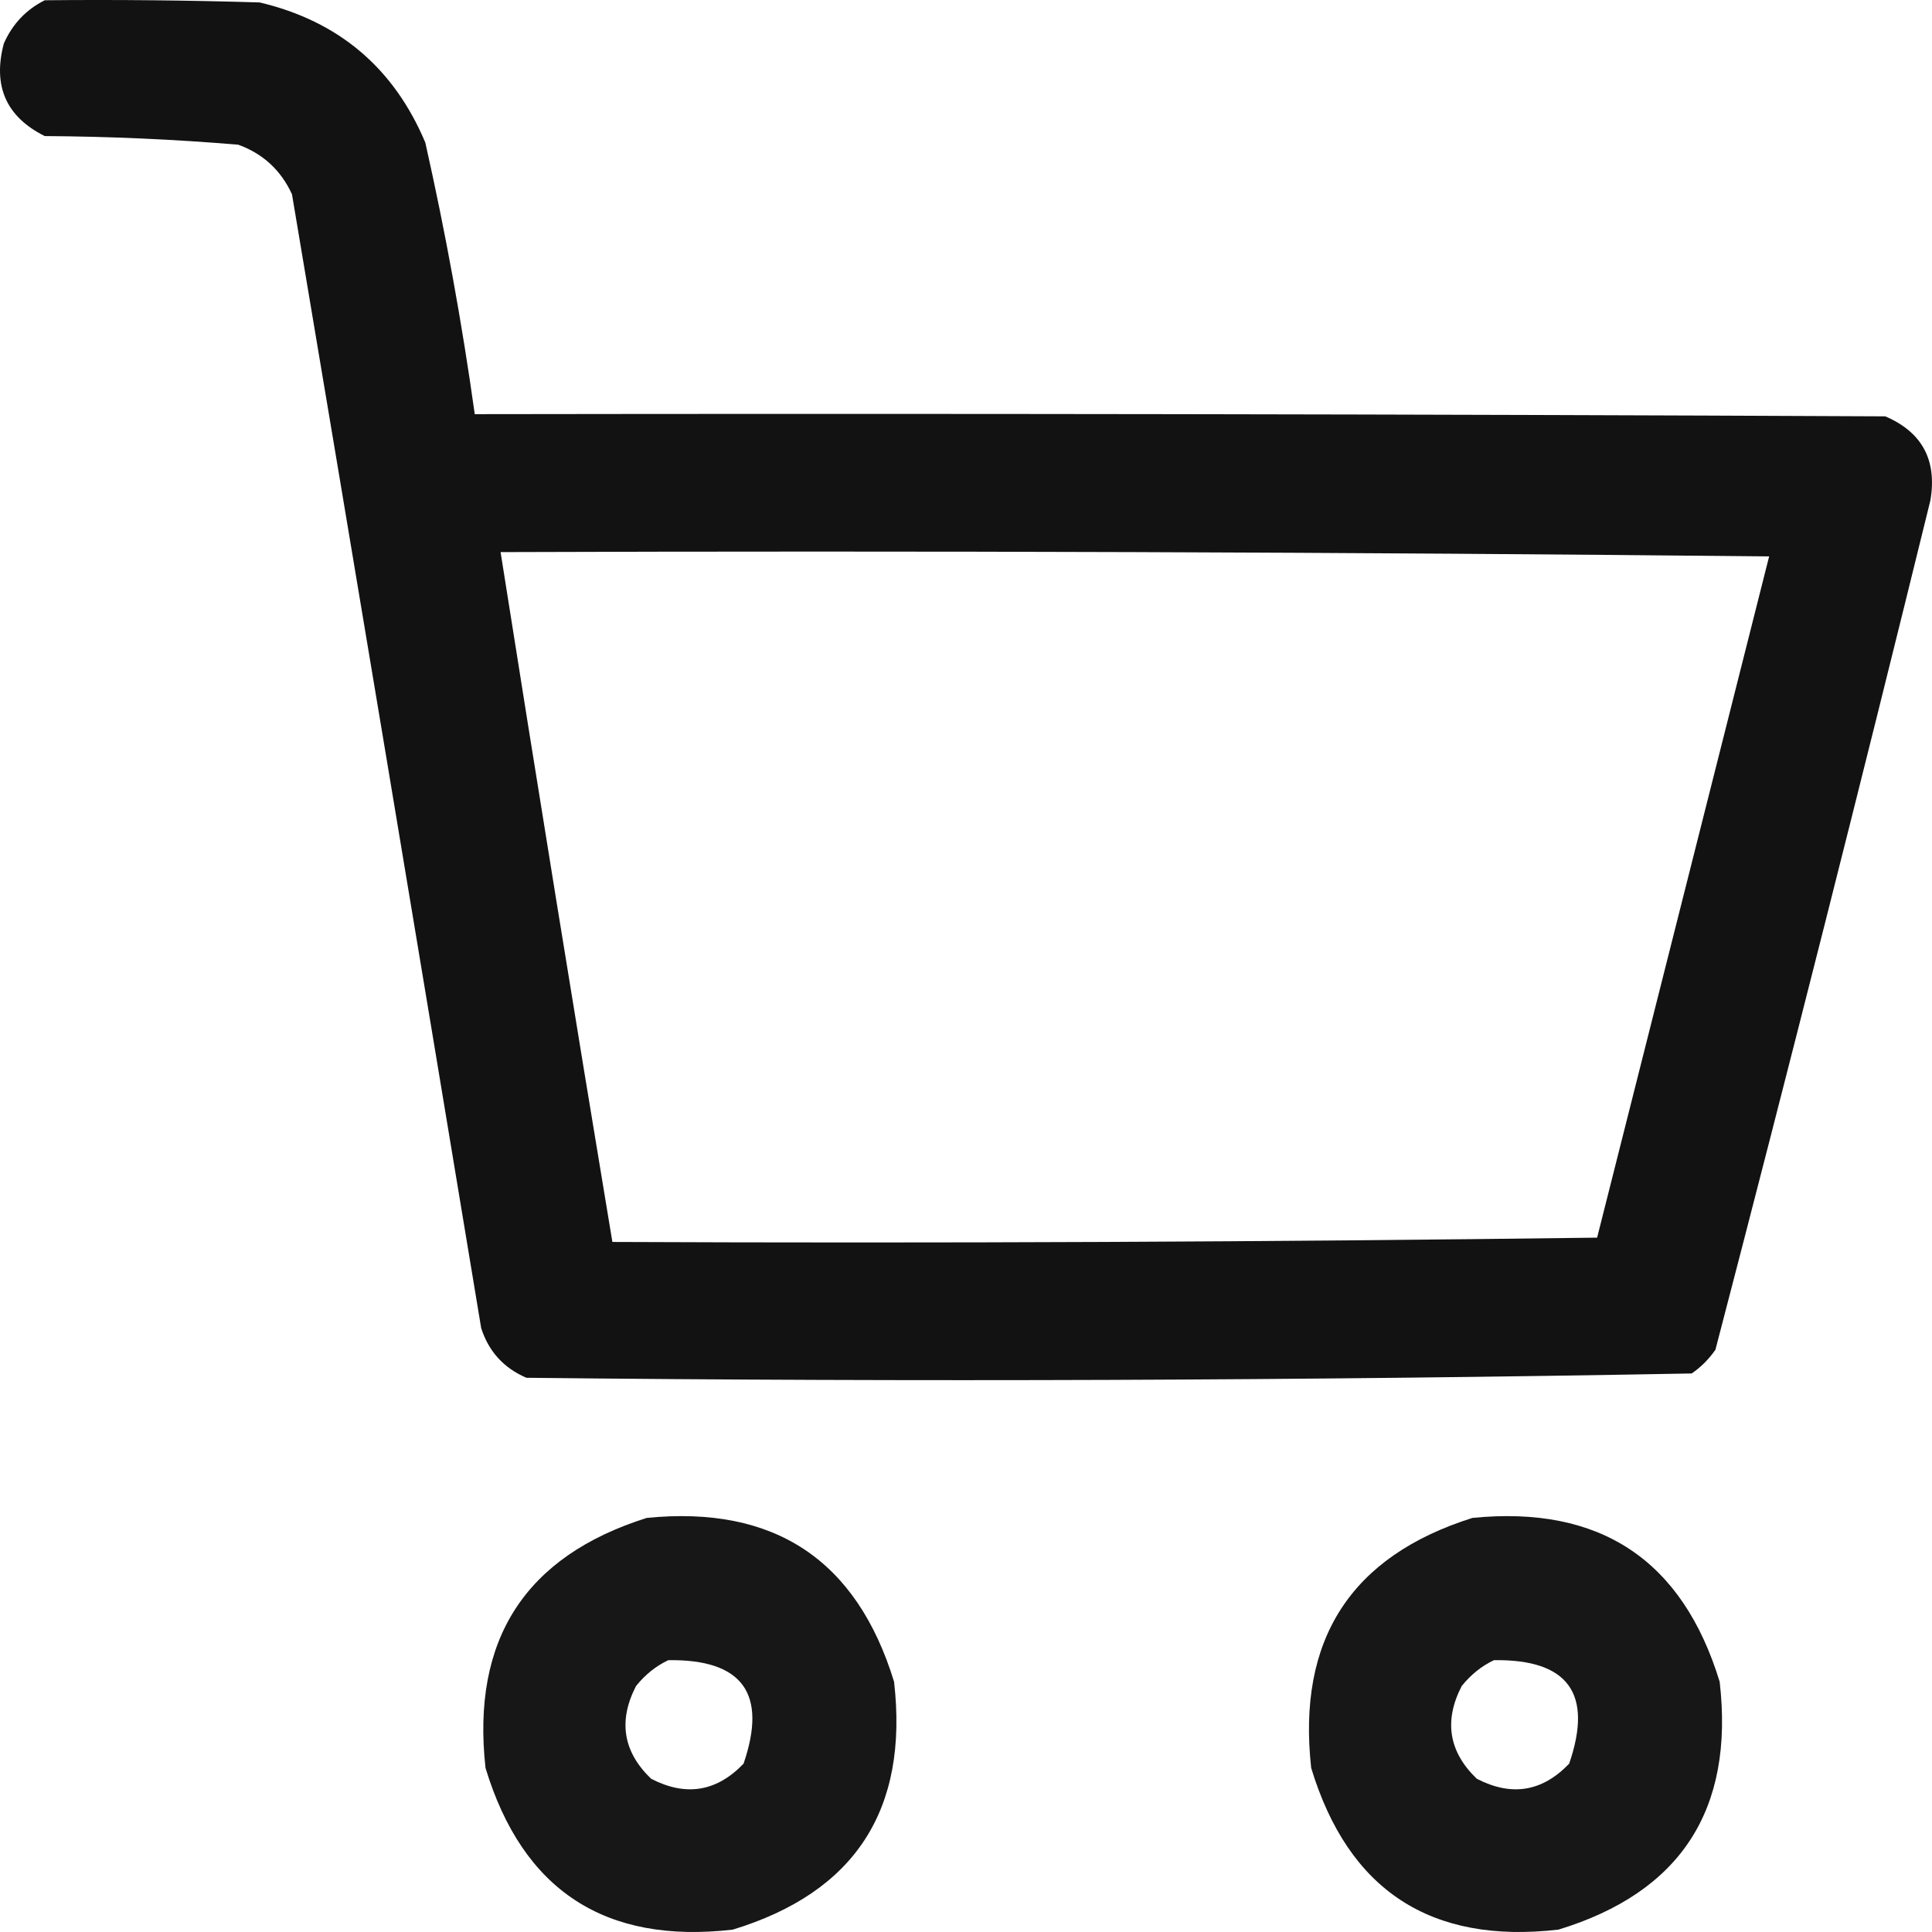
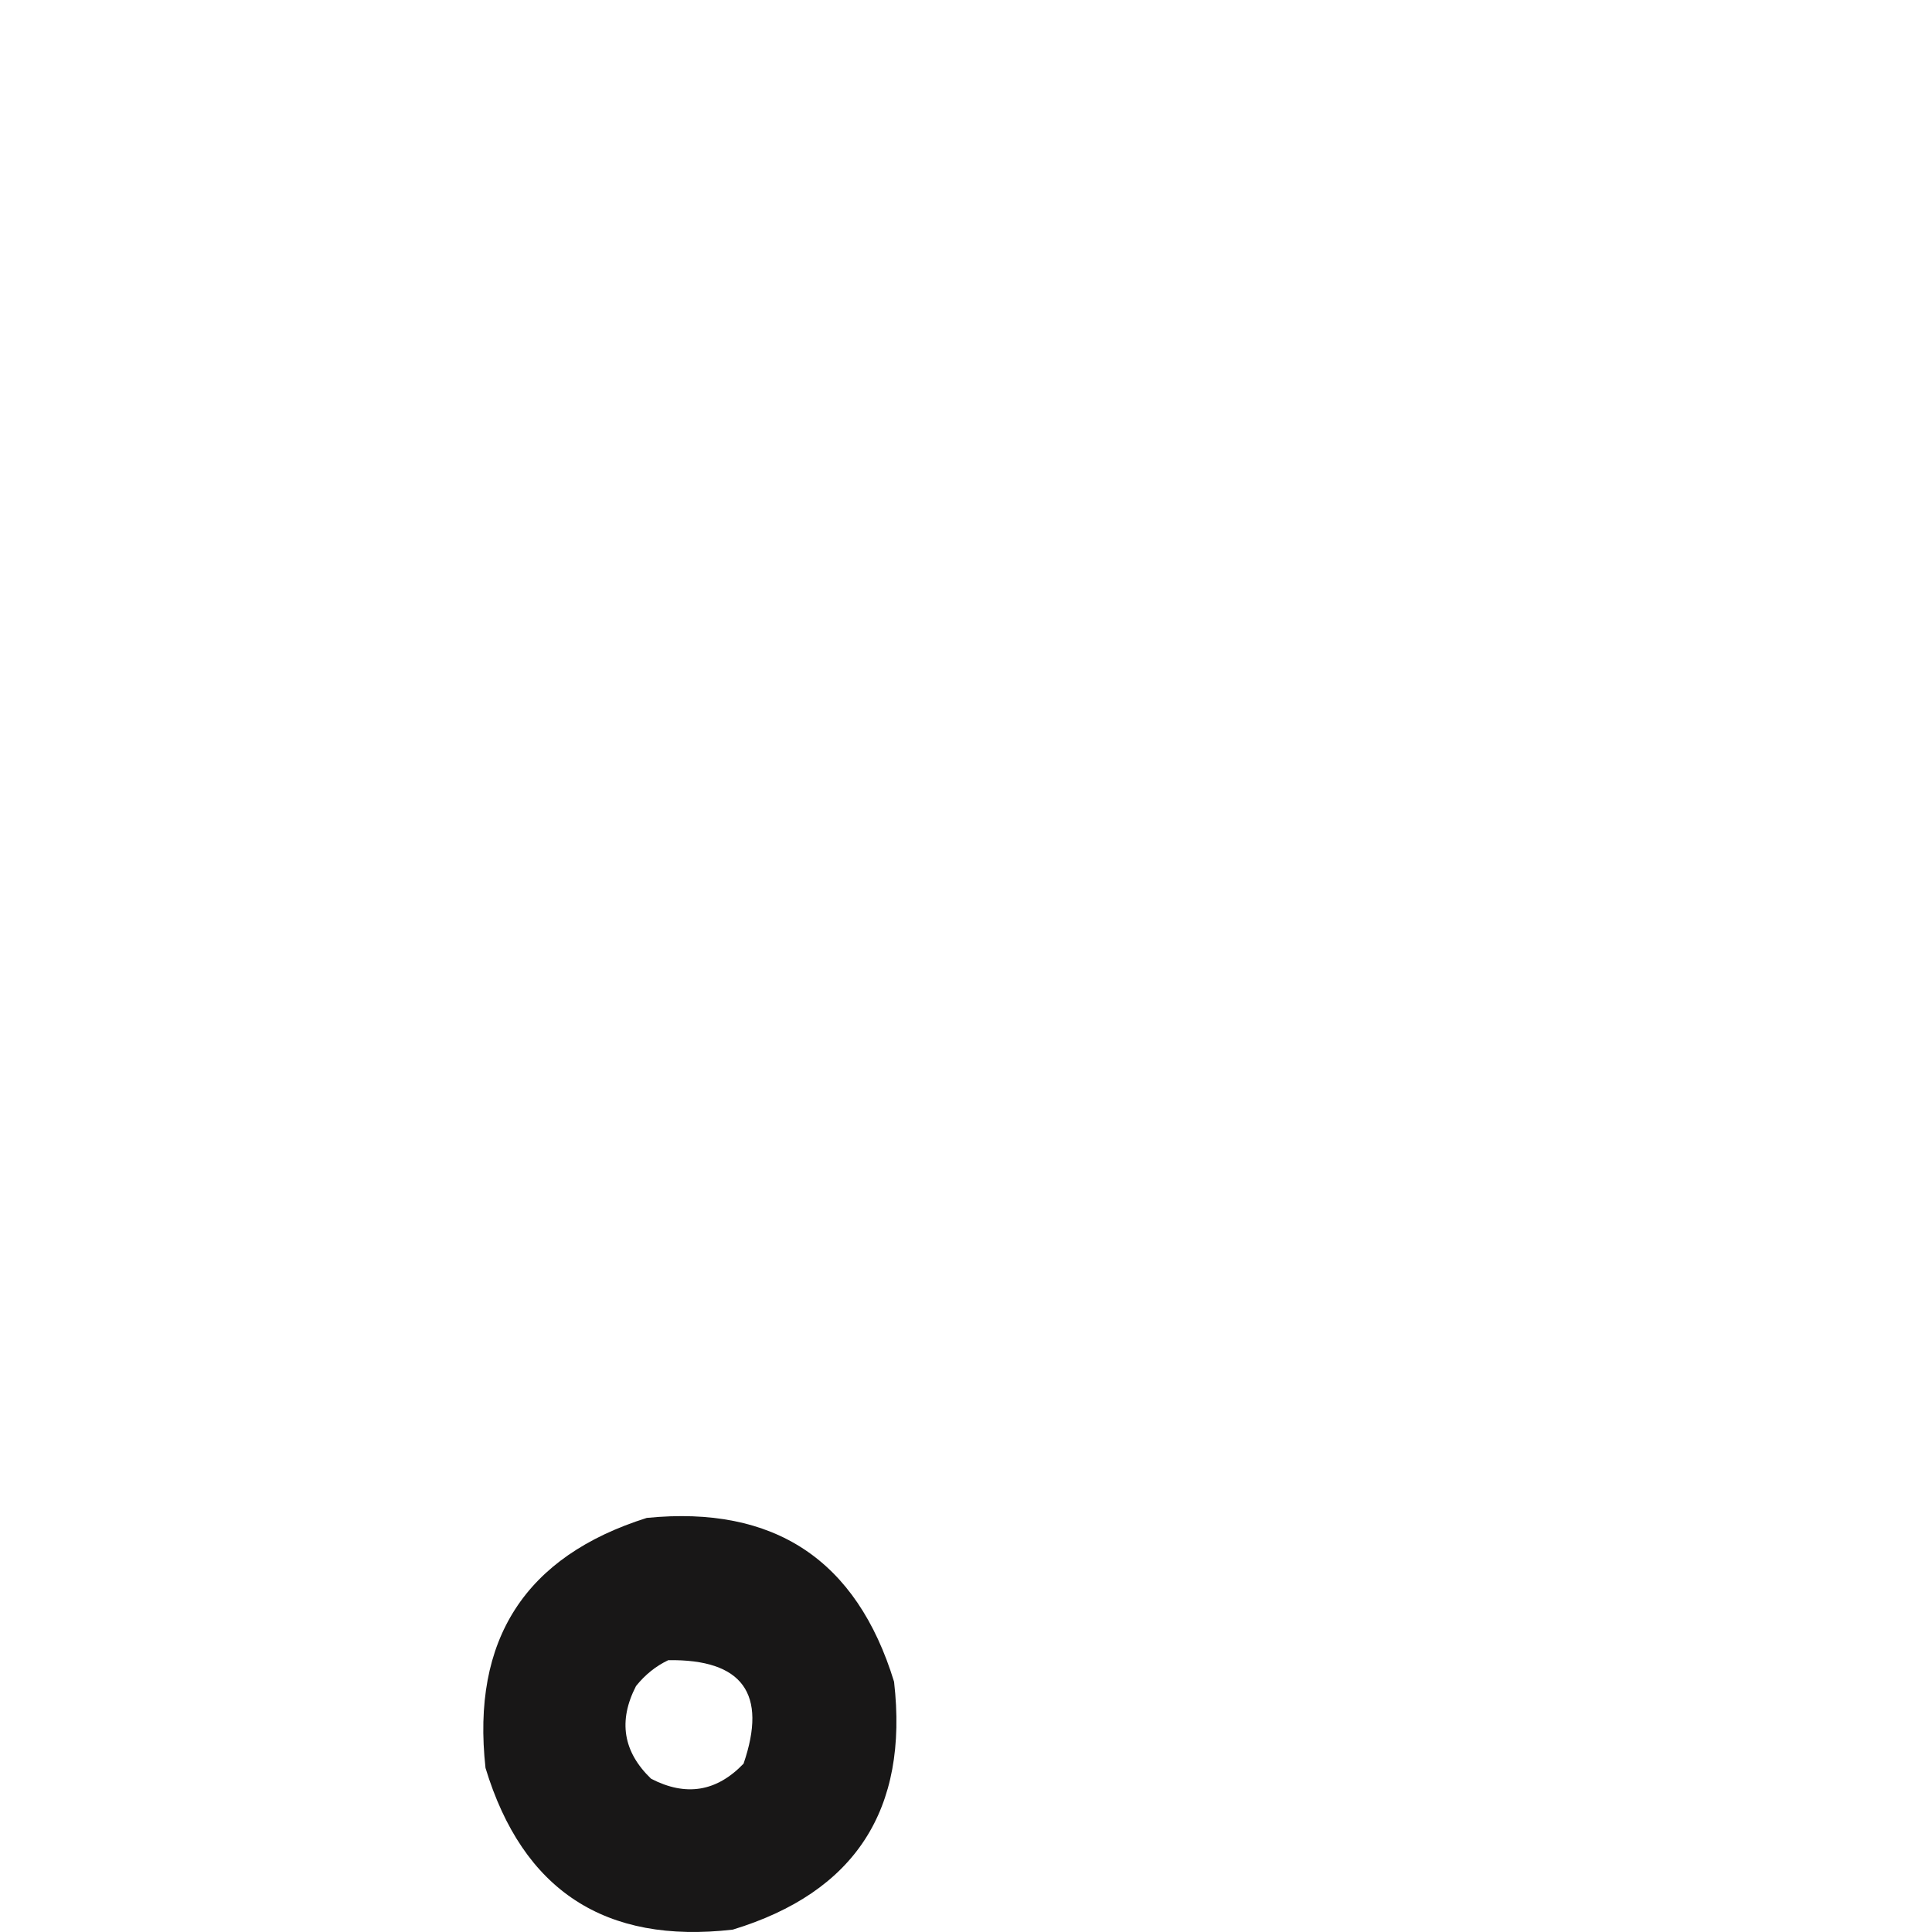
<svg xmlns="http://www.w3.org/2000/svg" width="30" height="30" viewBox="0 0 30 30" fill="none">
-   <path opacity="0.984" fill-rule="evenodd" clip-rule="evenodd" d="M0.695 0.004C1.808 -0.007 2.921 0.004 4.033 0.038C5.258 0.328 6.115 1.053 6.604 2.213C6.918 3.608 7.174 5.014 7.372 6.431C14.673 6.42 21.974 6.431 29.274 6.465C29.847 6.71 30.081 7.145 29.975 7.77C28.893 12.175 27.781 16.572 26.637 20.959C26.536 21.104 26.414 21.227 26.269 21.327C20.241 21.438 14.209 21.46 8.174 21.394C7.822 21.243 7.589 20.986 7.472 20.624C6.5 14.753 5.521 8.884 4.534 3.017C4.362 2.643 4.083 2.386 3.7 2.247C2.701 2.163 1.699 2.119 0.695 2.113C0.095 1.814 -0.116 1.334 0.06 0.674C0.195 0.371 0.407 0.148 0.695 0.004ZM7.773 8.573C14.339 8.551 20.905 8.573 27.471 8.64C26.581 12.166 25.691 15.692 24.8 19.218C19.703 19.285 14.606 19.307 9.509 19.285C8.916 15.717 8.337 12.146 7.773 8.573Z" fill="#100F0F" />
  <path opacity="0.964" fill-rule="evenodd" clip-rule="evenodd" d="M10.043 23.57C12.024 23.373 13.303 24.221 13.883 26.114C14.111 28.101 13.277 29.384 11.379 29.963C9.397 30.192 8.117 29.355 7.539 27.453C7.319 25.46 8.153 24.166 10.043 23.57ZM10.377 25.779C11.53 25.763 11.919 26.298 11.546 27.386C11.128 27.822 10.65 27.9 10.11 27.62C9.675 27.202 9.597 26.722 9.876 26.181C10.017 26.005 10.184 25.871 10.377 25.779Z" fill="#100F0F" />
-   <path opacity="0.964" fill-rule="evenodd" clip-rule="evenodd" d="M22.864 23.57C24.845 23.373 26.124 24.221 26.703 26.114C26.932 28.101 26.097 29.384 24.2 29.963C22.218 30.192 20.938 29.355 20.36 27.453C20.14 25.46 20.974 24.166 22.864 23.57ZM23.198 25.779C24.351 25.763 24.74 26.298 24.366 27.386C23.949 27.822 23.471 27.9 22.931 27.62C22.496 27.202 22.418 26.722 22.697 26.181C22.838 26.005 23.005 25.871 23.198 25.779Z" fill="#100F0F" />
</svg>